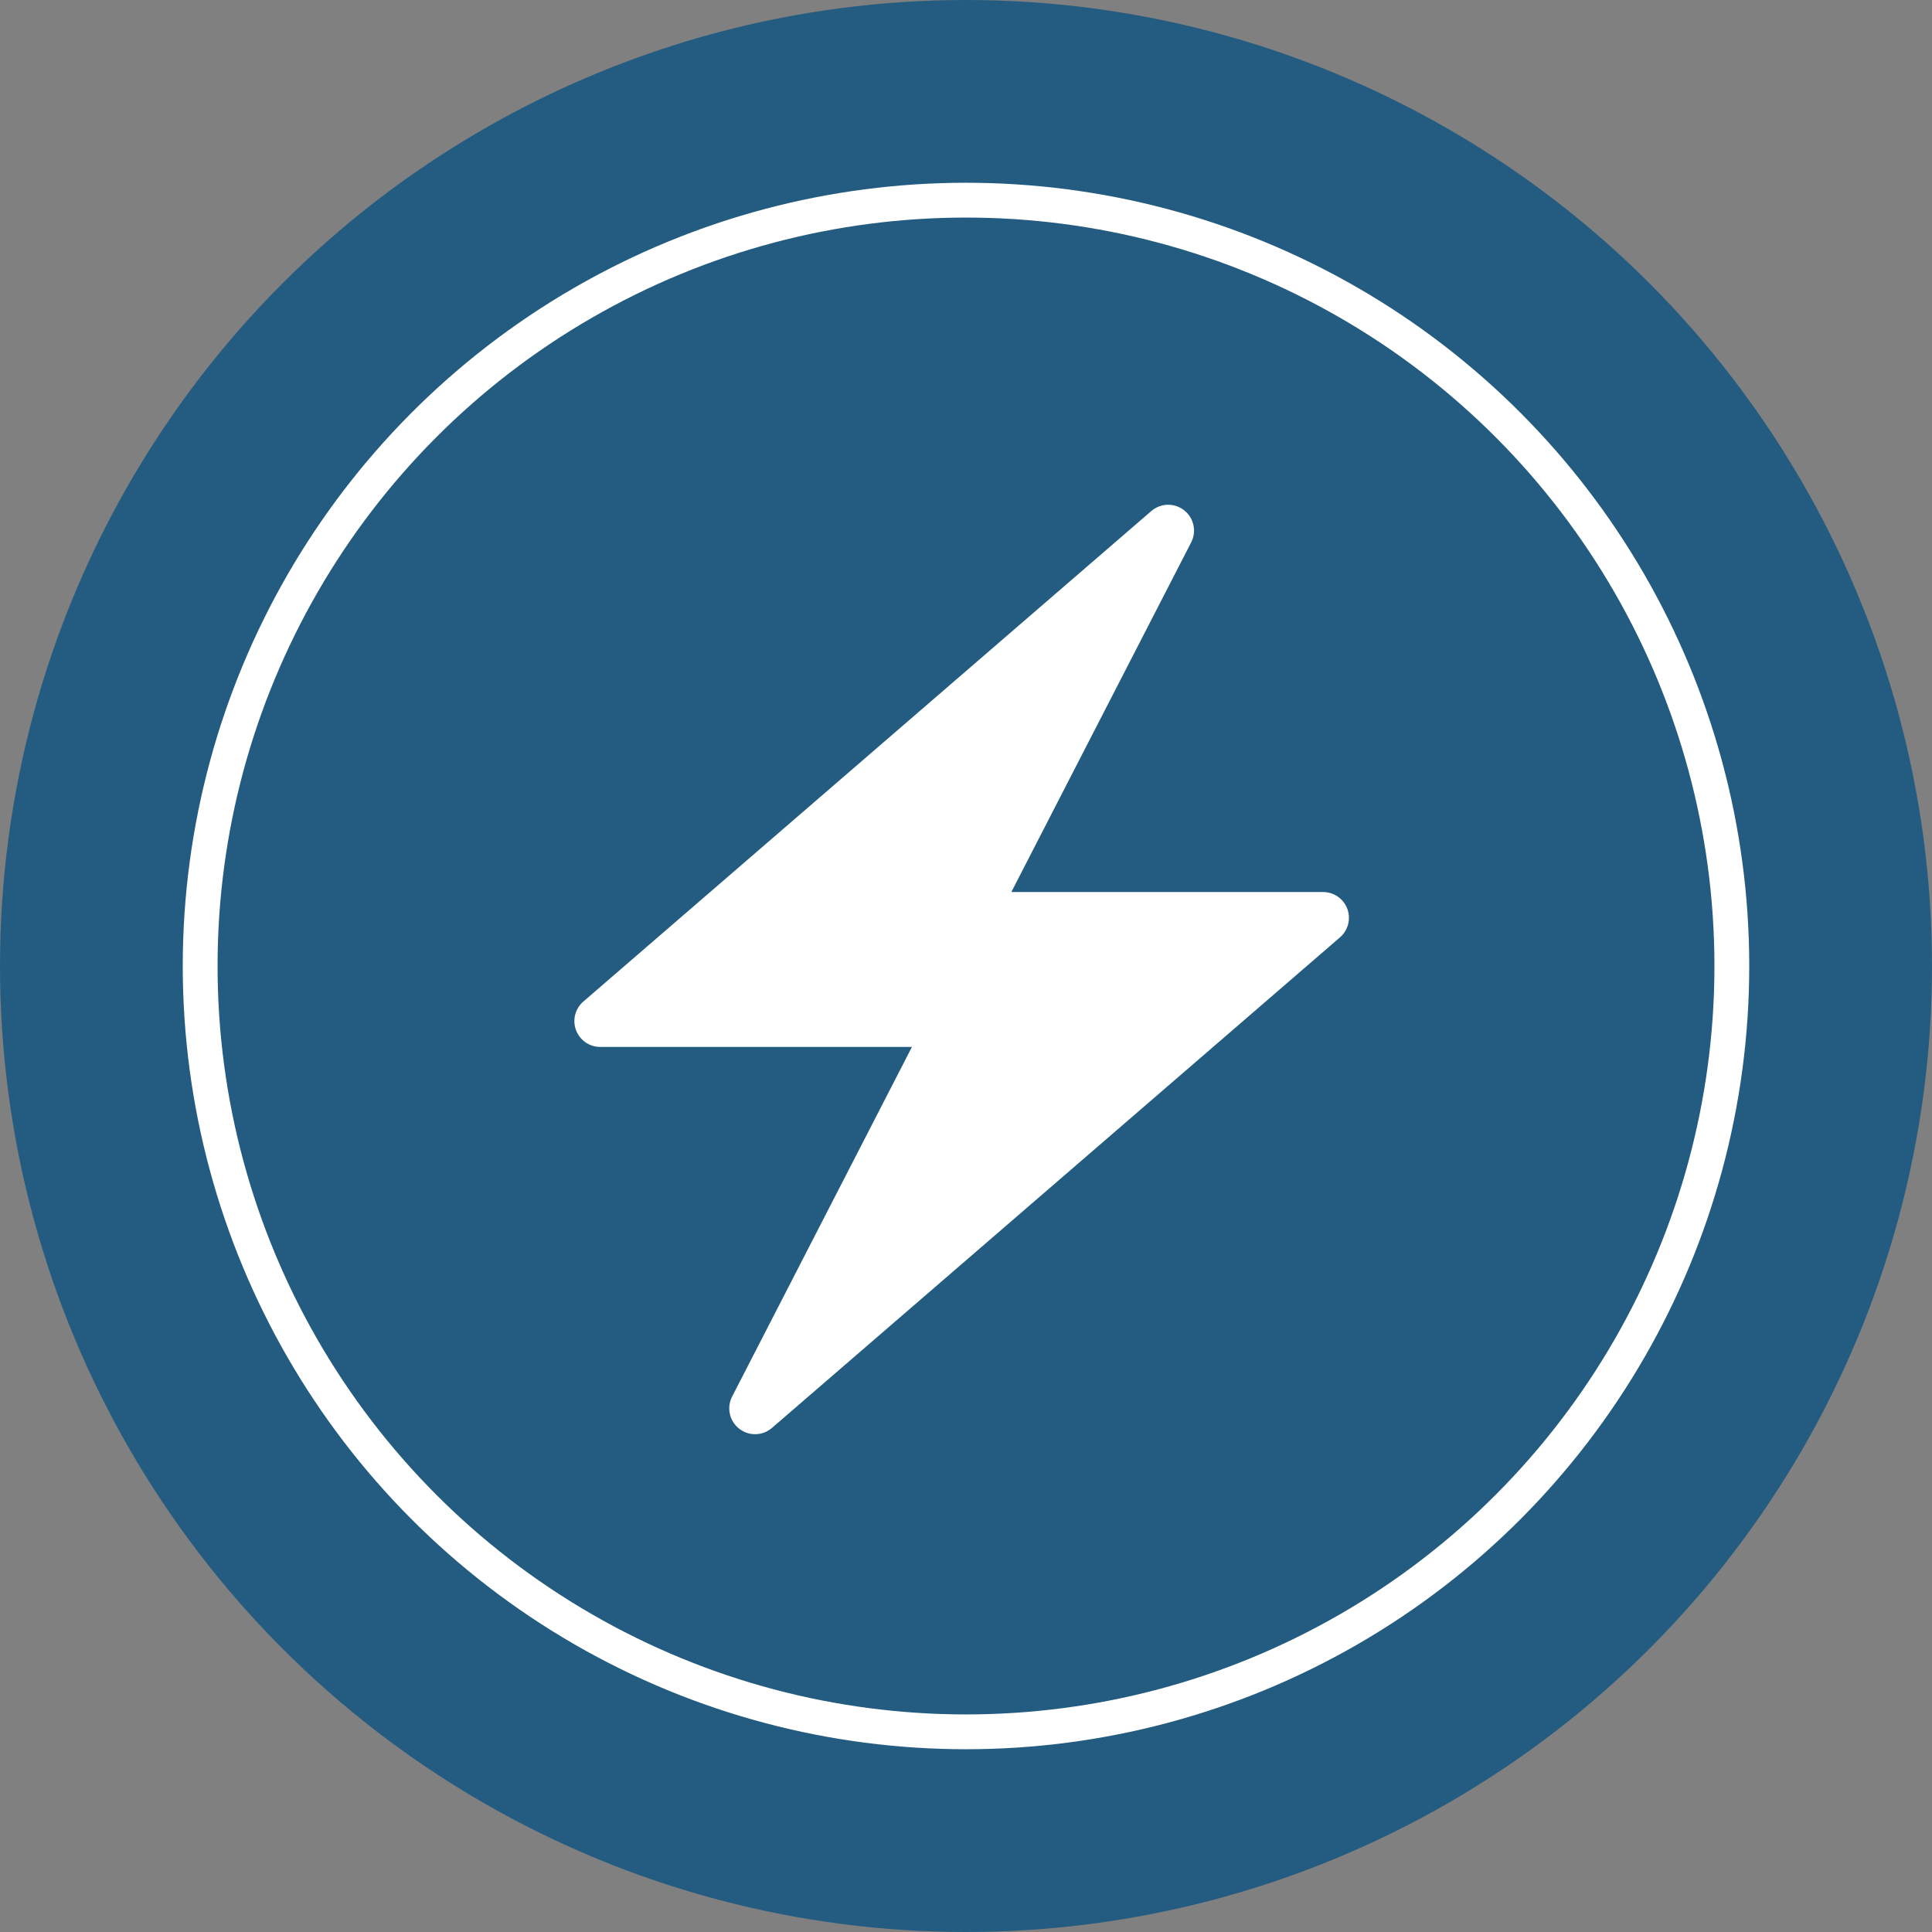
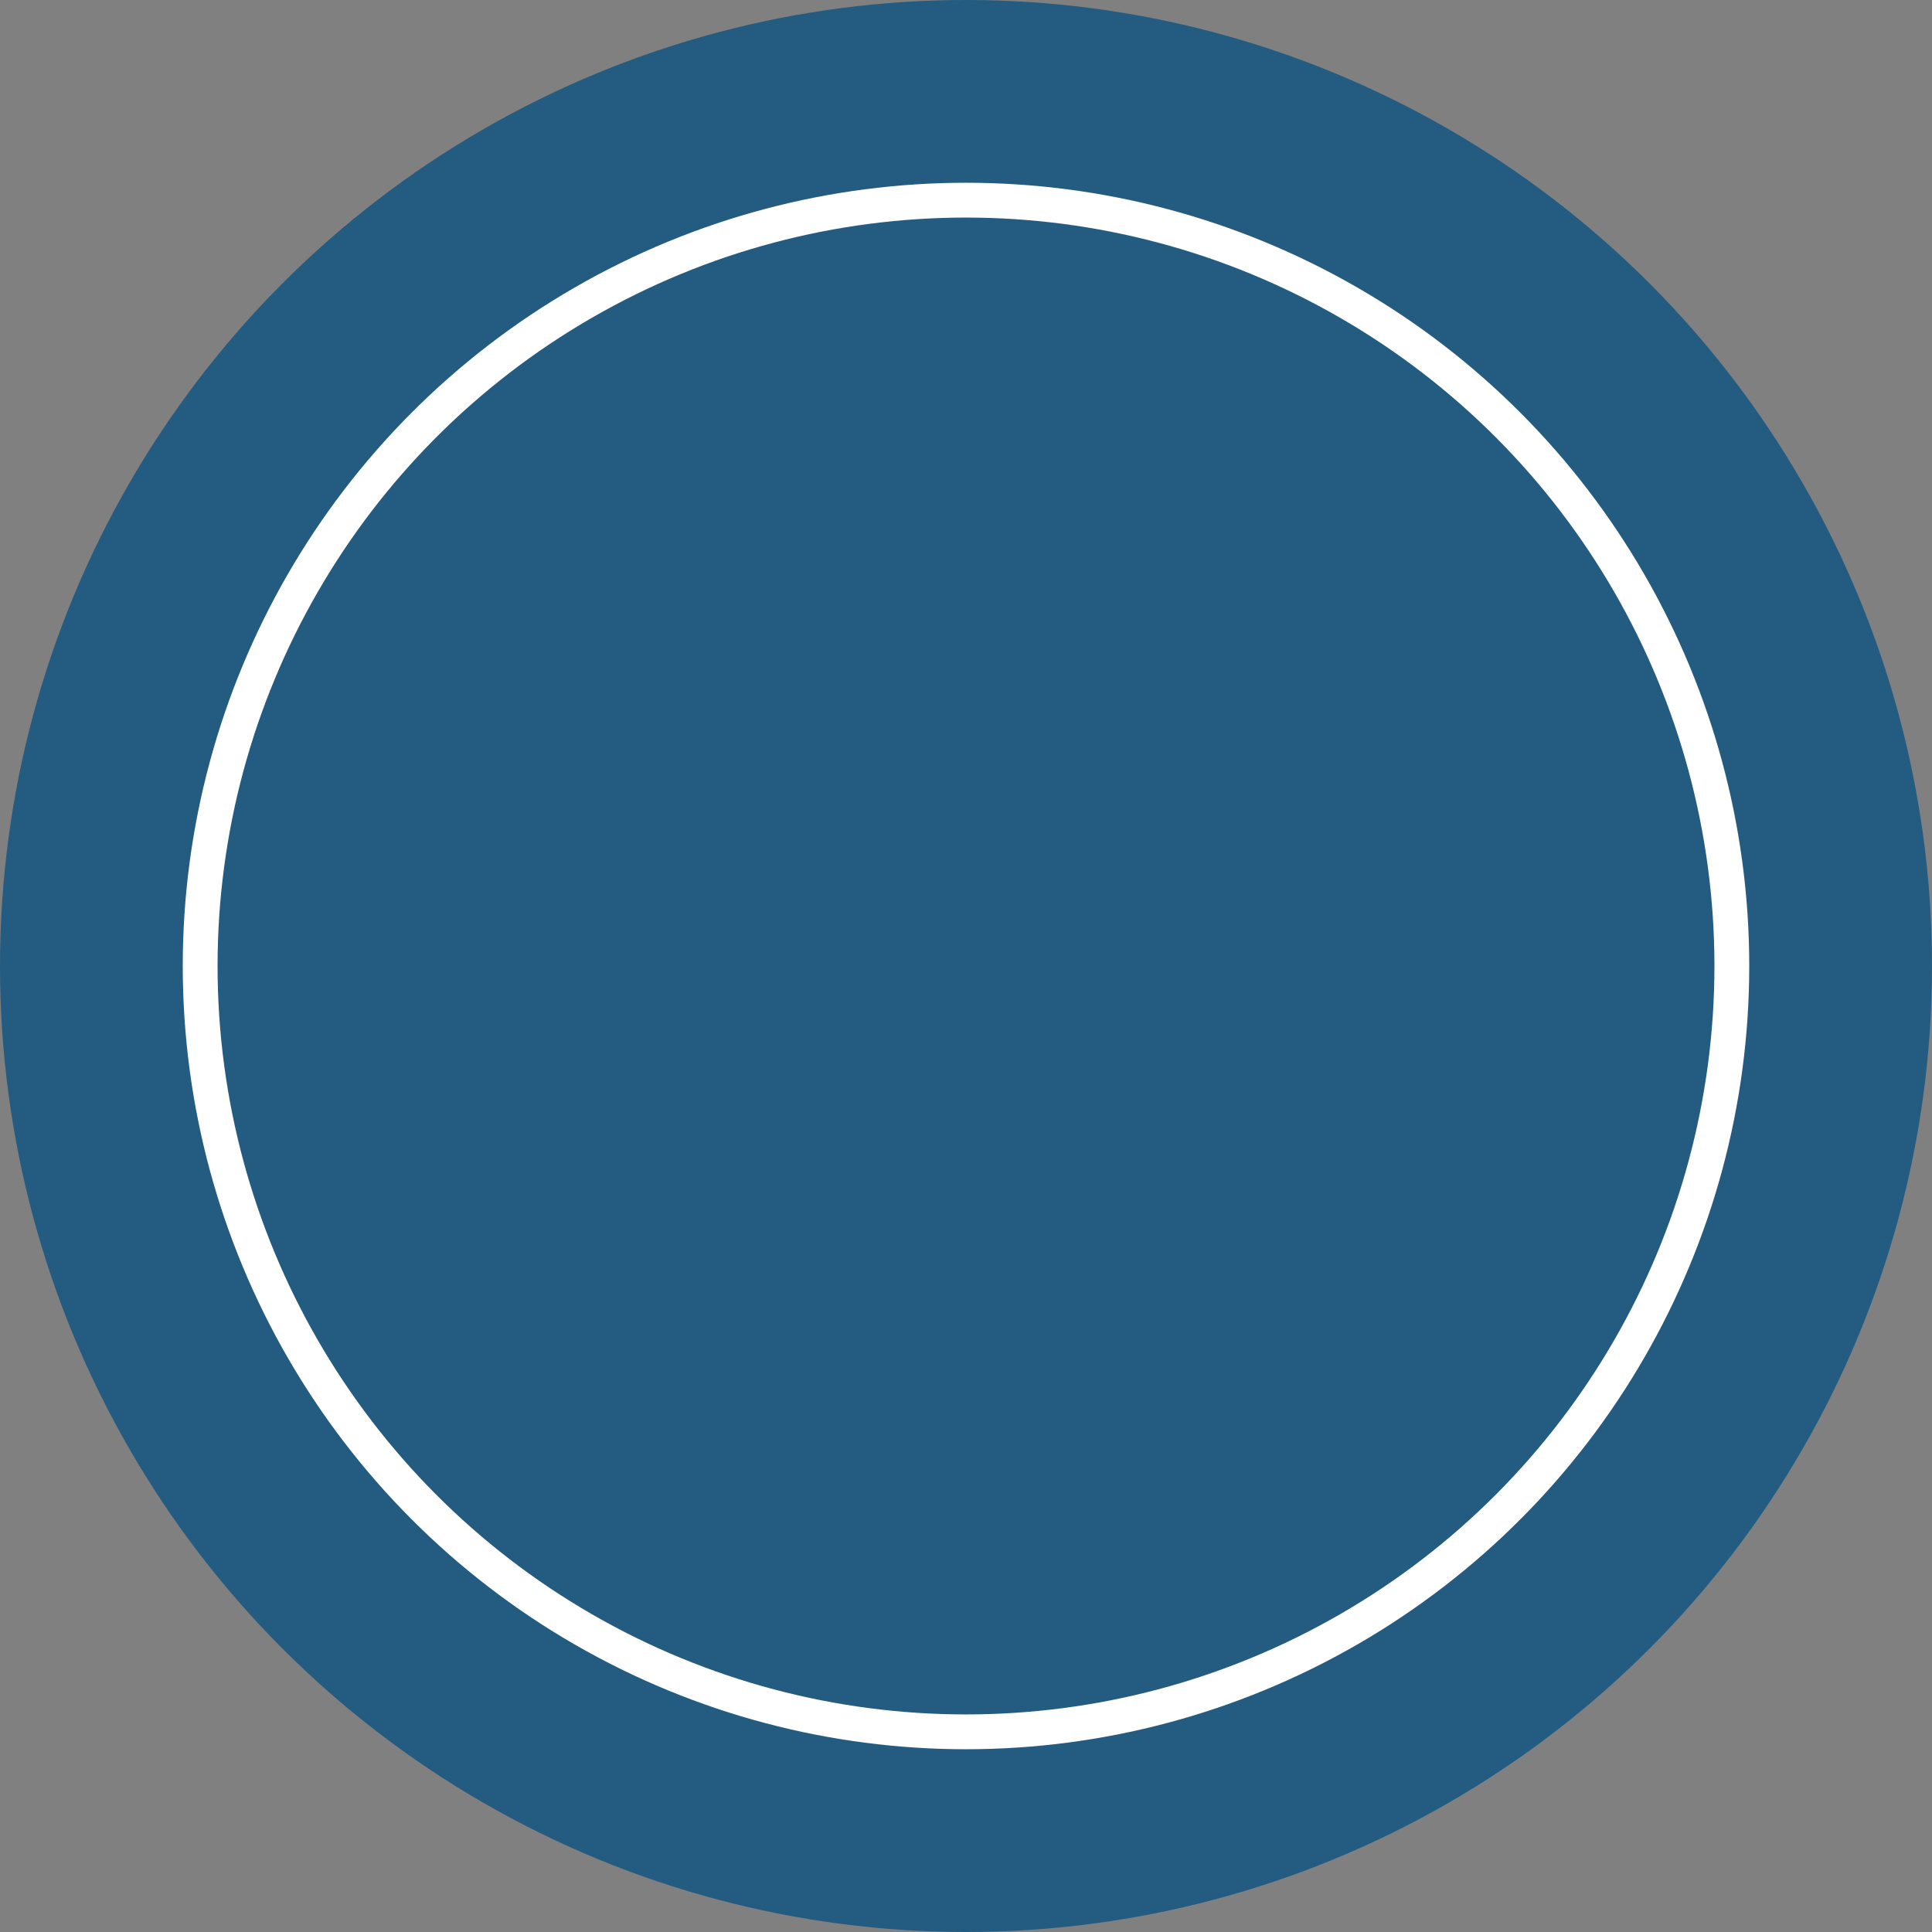
<svg xmlns="http://www.w3.org/2000/svg" width="222" height="222" viewBox="0 0 222 222" fill="none">
  <rect x="0" y="0" width="222" height="222" fill="#808080" stroke="none" />
  <circle cx="111" cy="111" r="111" fill="#235C80" />
  <circle cx="111" cy="111" r="88" stroke="white" stroke-width="4" />
-   <path d="M154.815 104.431C154.382 103.271 153.272 102.5 152.032 102.5H116.21L136.873 62.325C137.522 61.062 137.187 59.516 136.069 58.638C135.529 58.211 134.879 58 134.232 58C133.541 58 132.85 58.243 132.295 58.721L110.499 77.544L67.029 115.087C66.091 115.897 65.753 117.205 66.186 118.365C66.62 119.525 67.726 120.3 68.966 120.3H104.788L84.126 160.474C83.476 161.738 83.811 163.283 84.93 164.161C85.47 164.589 86.119 164.799 86.766 164.799C87.457 164.799 88.148 164.556 88.703 164.078L110.499 145.255L153.969 107.712C154.91 106.902 155.245 105.594 154.815 104.431V104.431Z" fill="white" />
</svg>